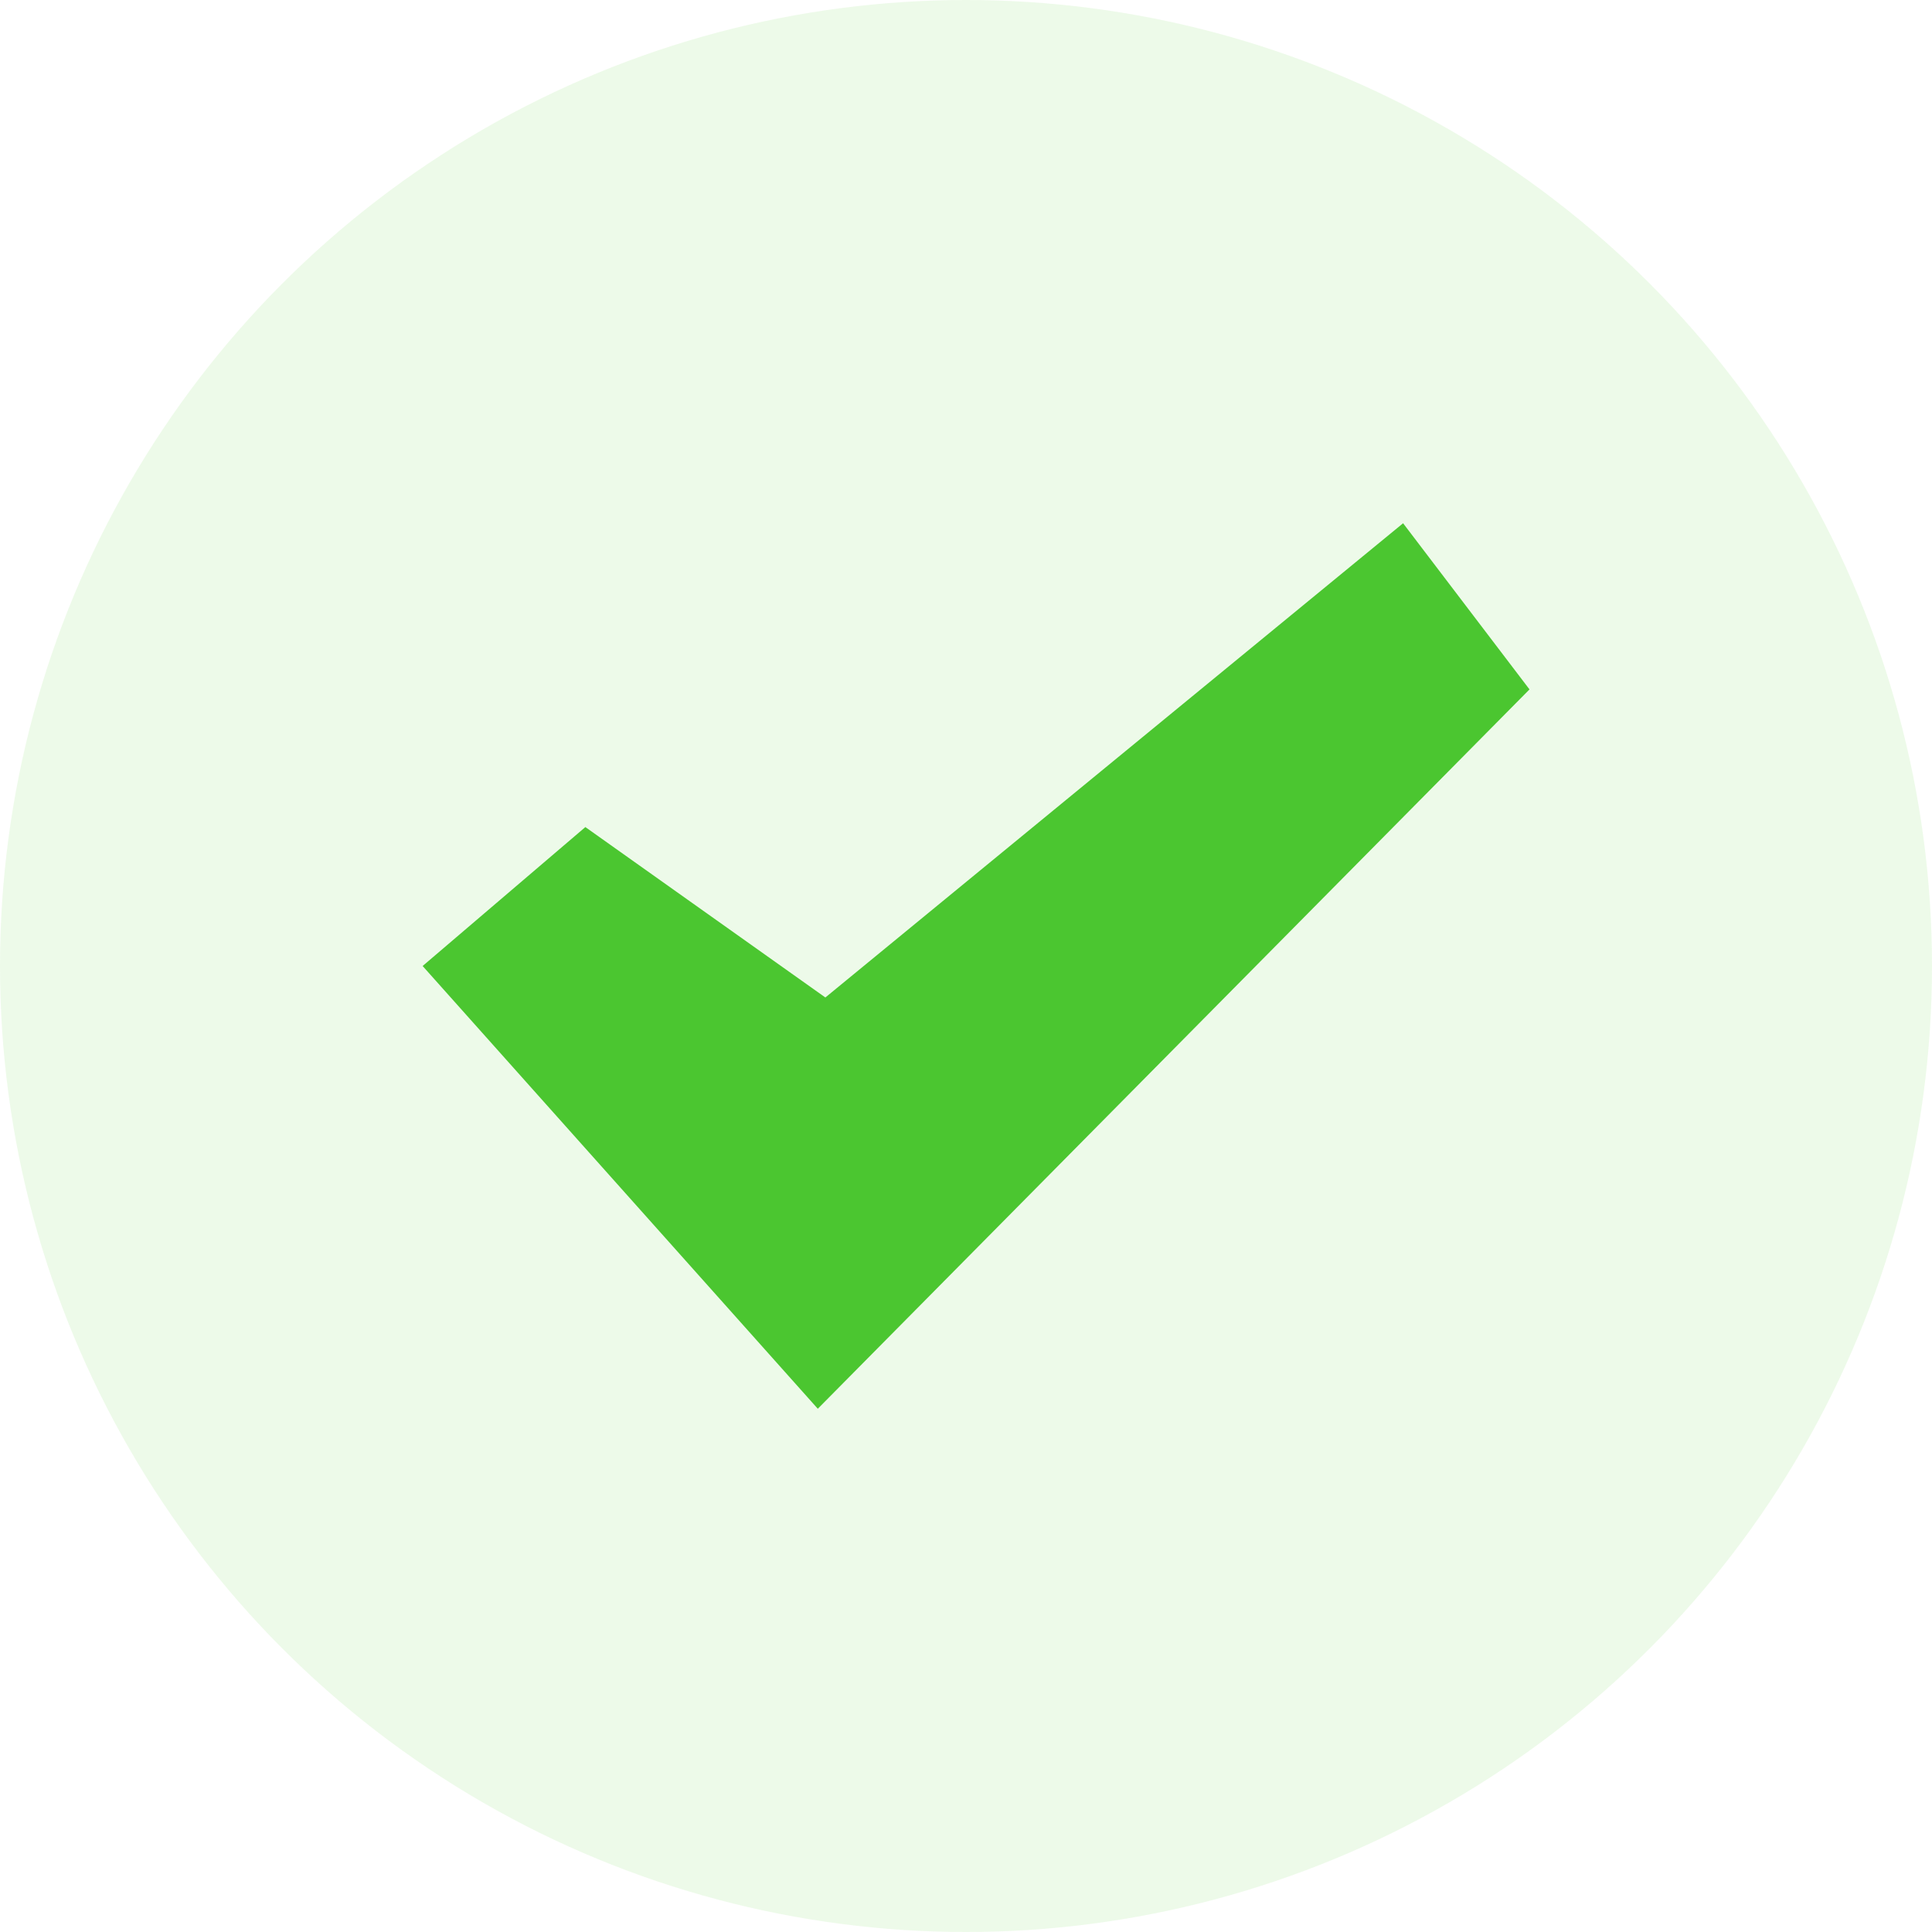
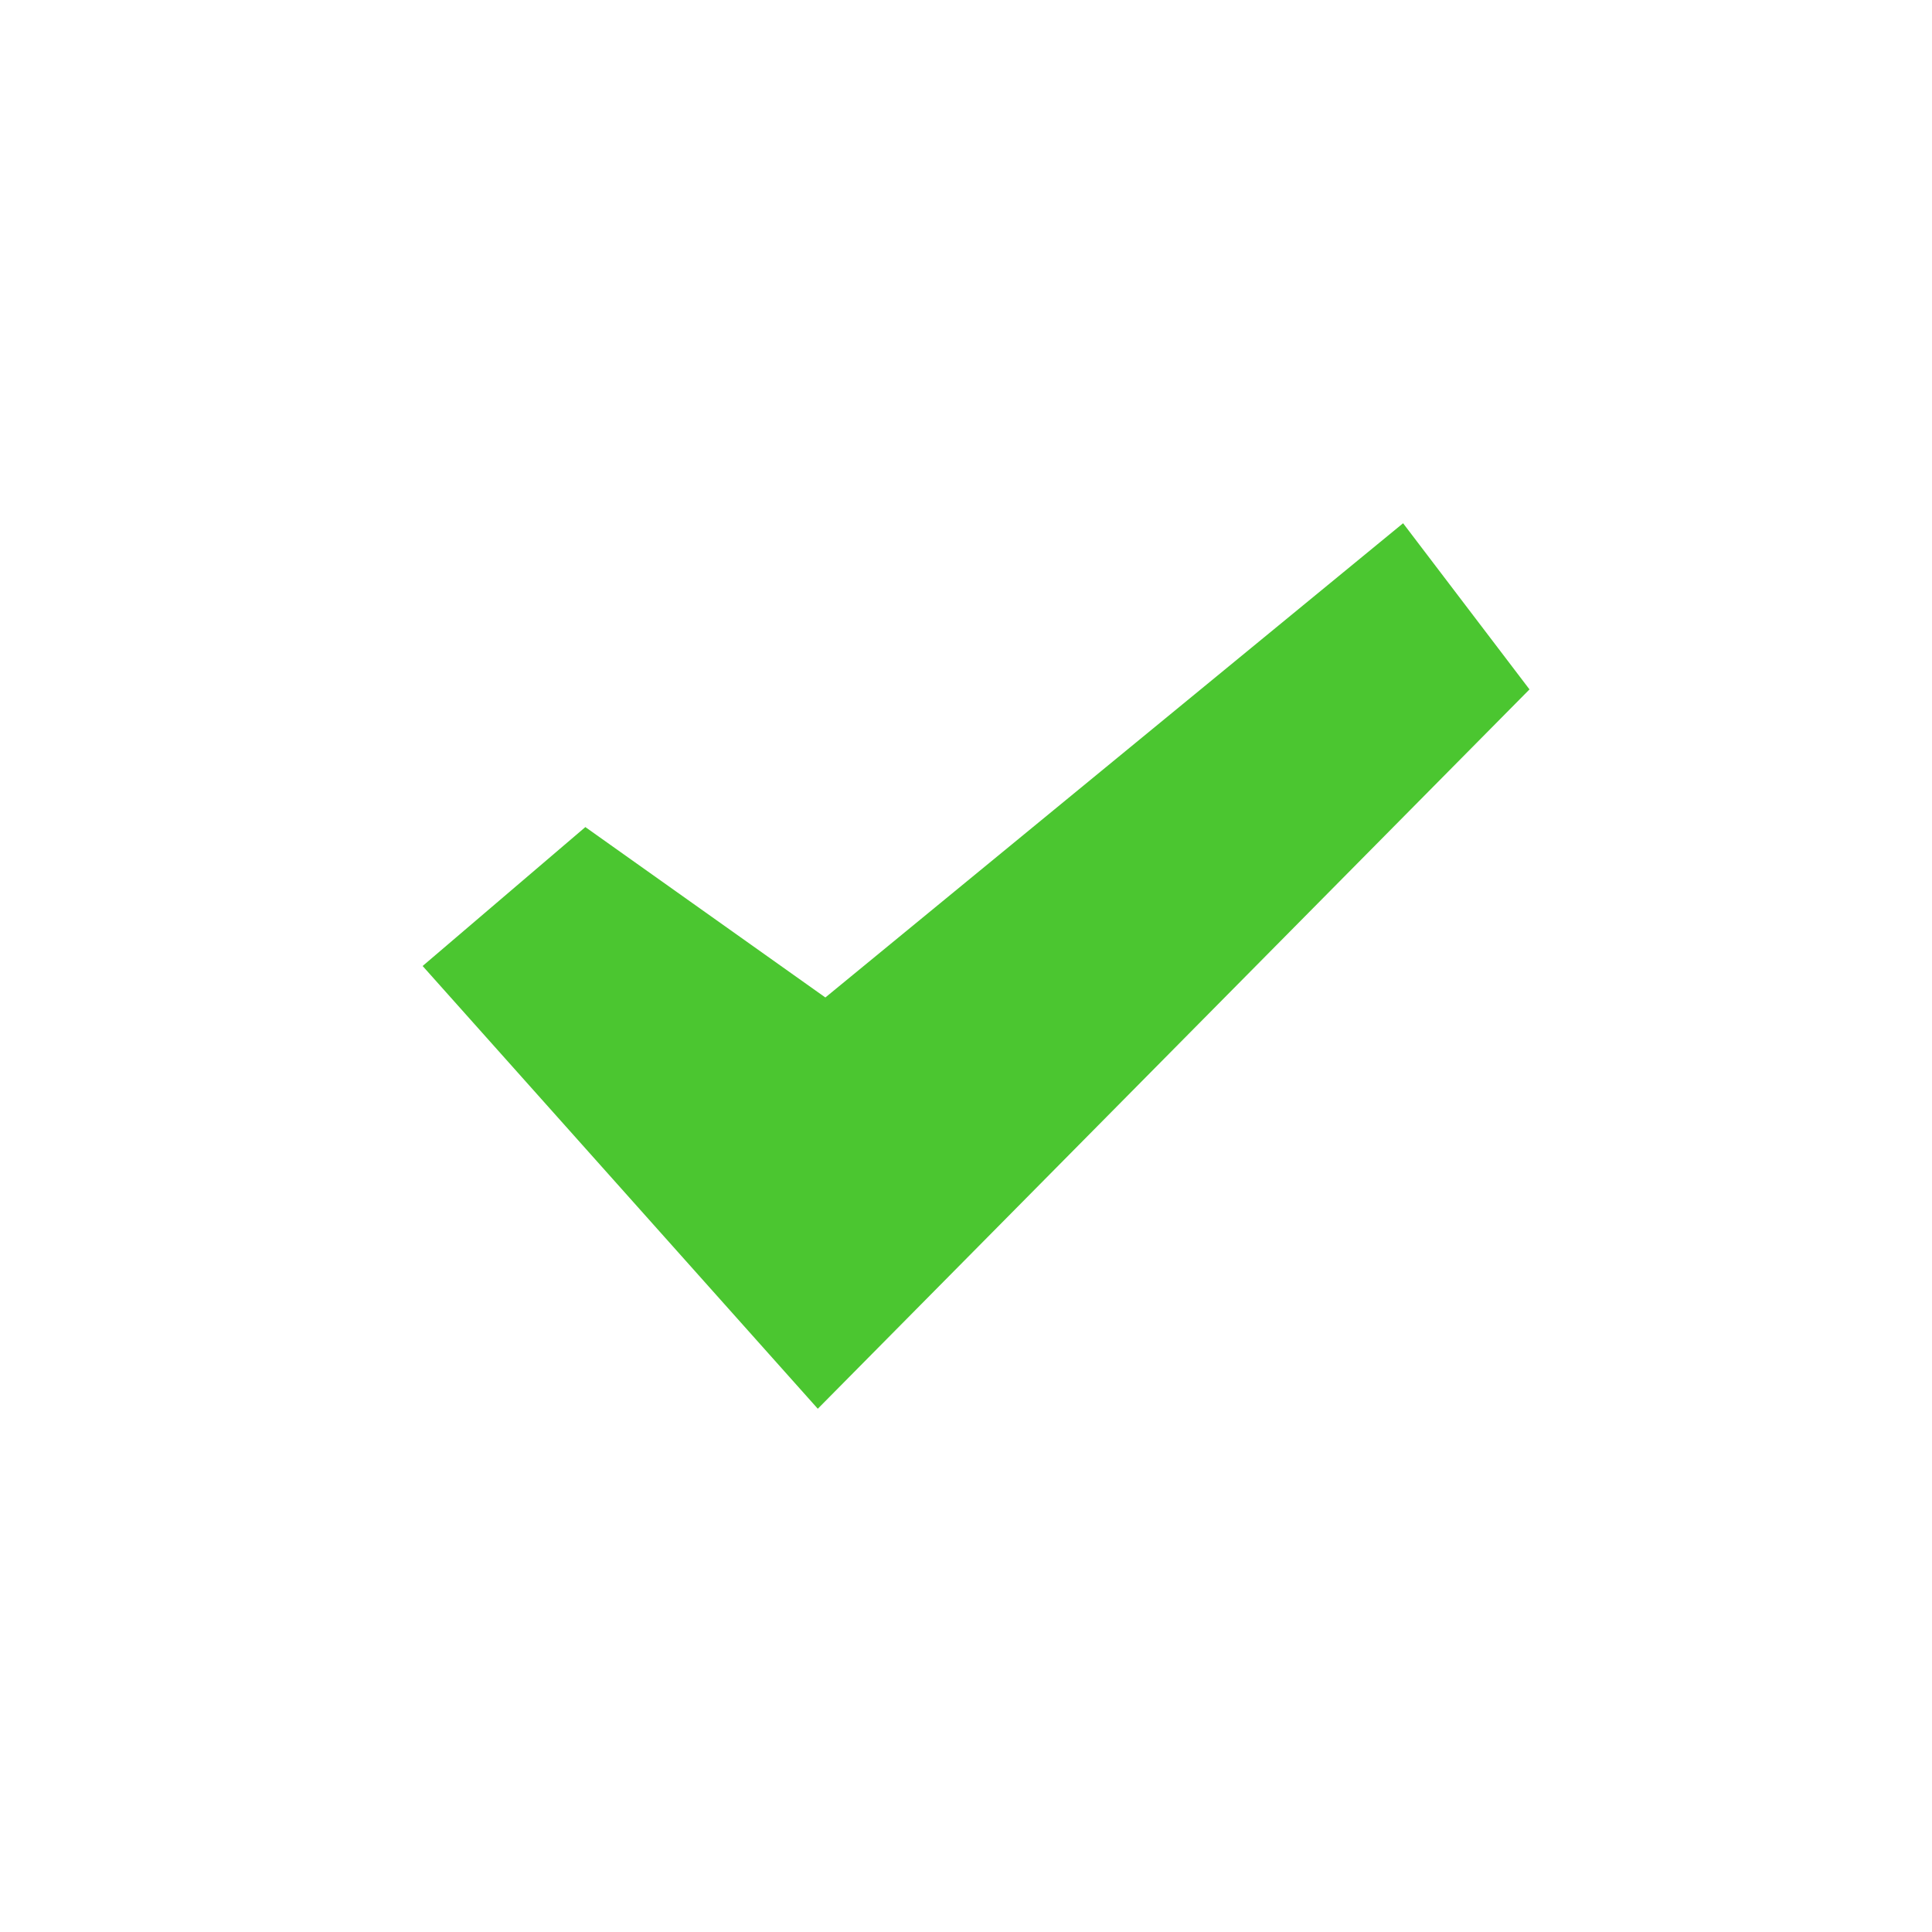
<svg xmlns="http://www.w3.org/2000/svg" width="96" height="96" viewBox="0 0 96 96">
  <g fill="none" fill-rule="evenodd">
-     <circle cx="48" cy="48" r="48" fill="#47C723" opacity=".101" />
    <polygon fill="#4BC630" points="29.086 41.097 21 48 40.636 70 76 34.256 69.719 26 41.012 49.564" />
  </g>
</svg>